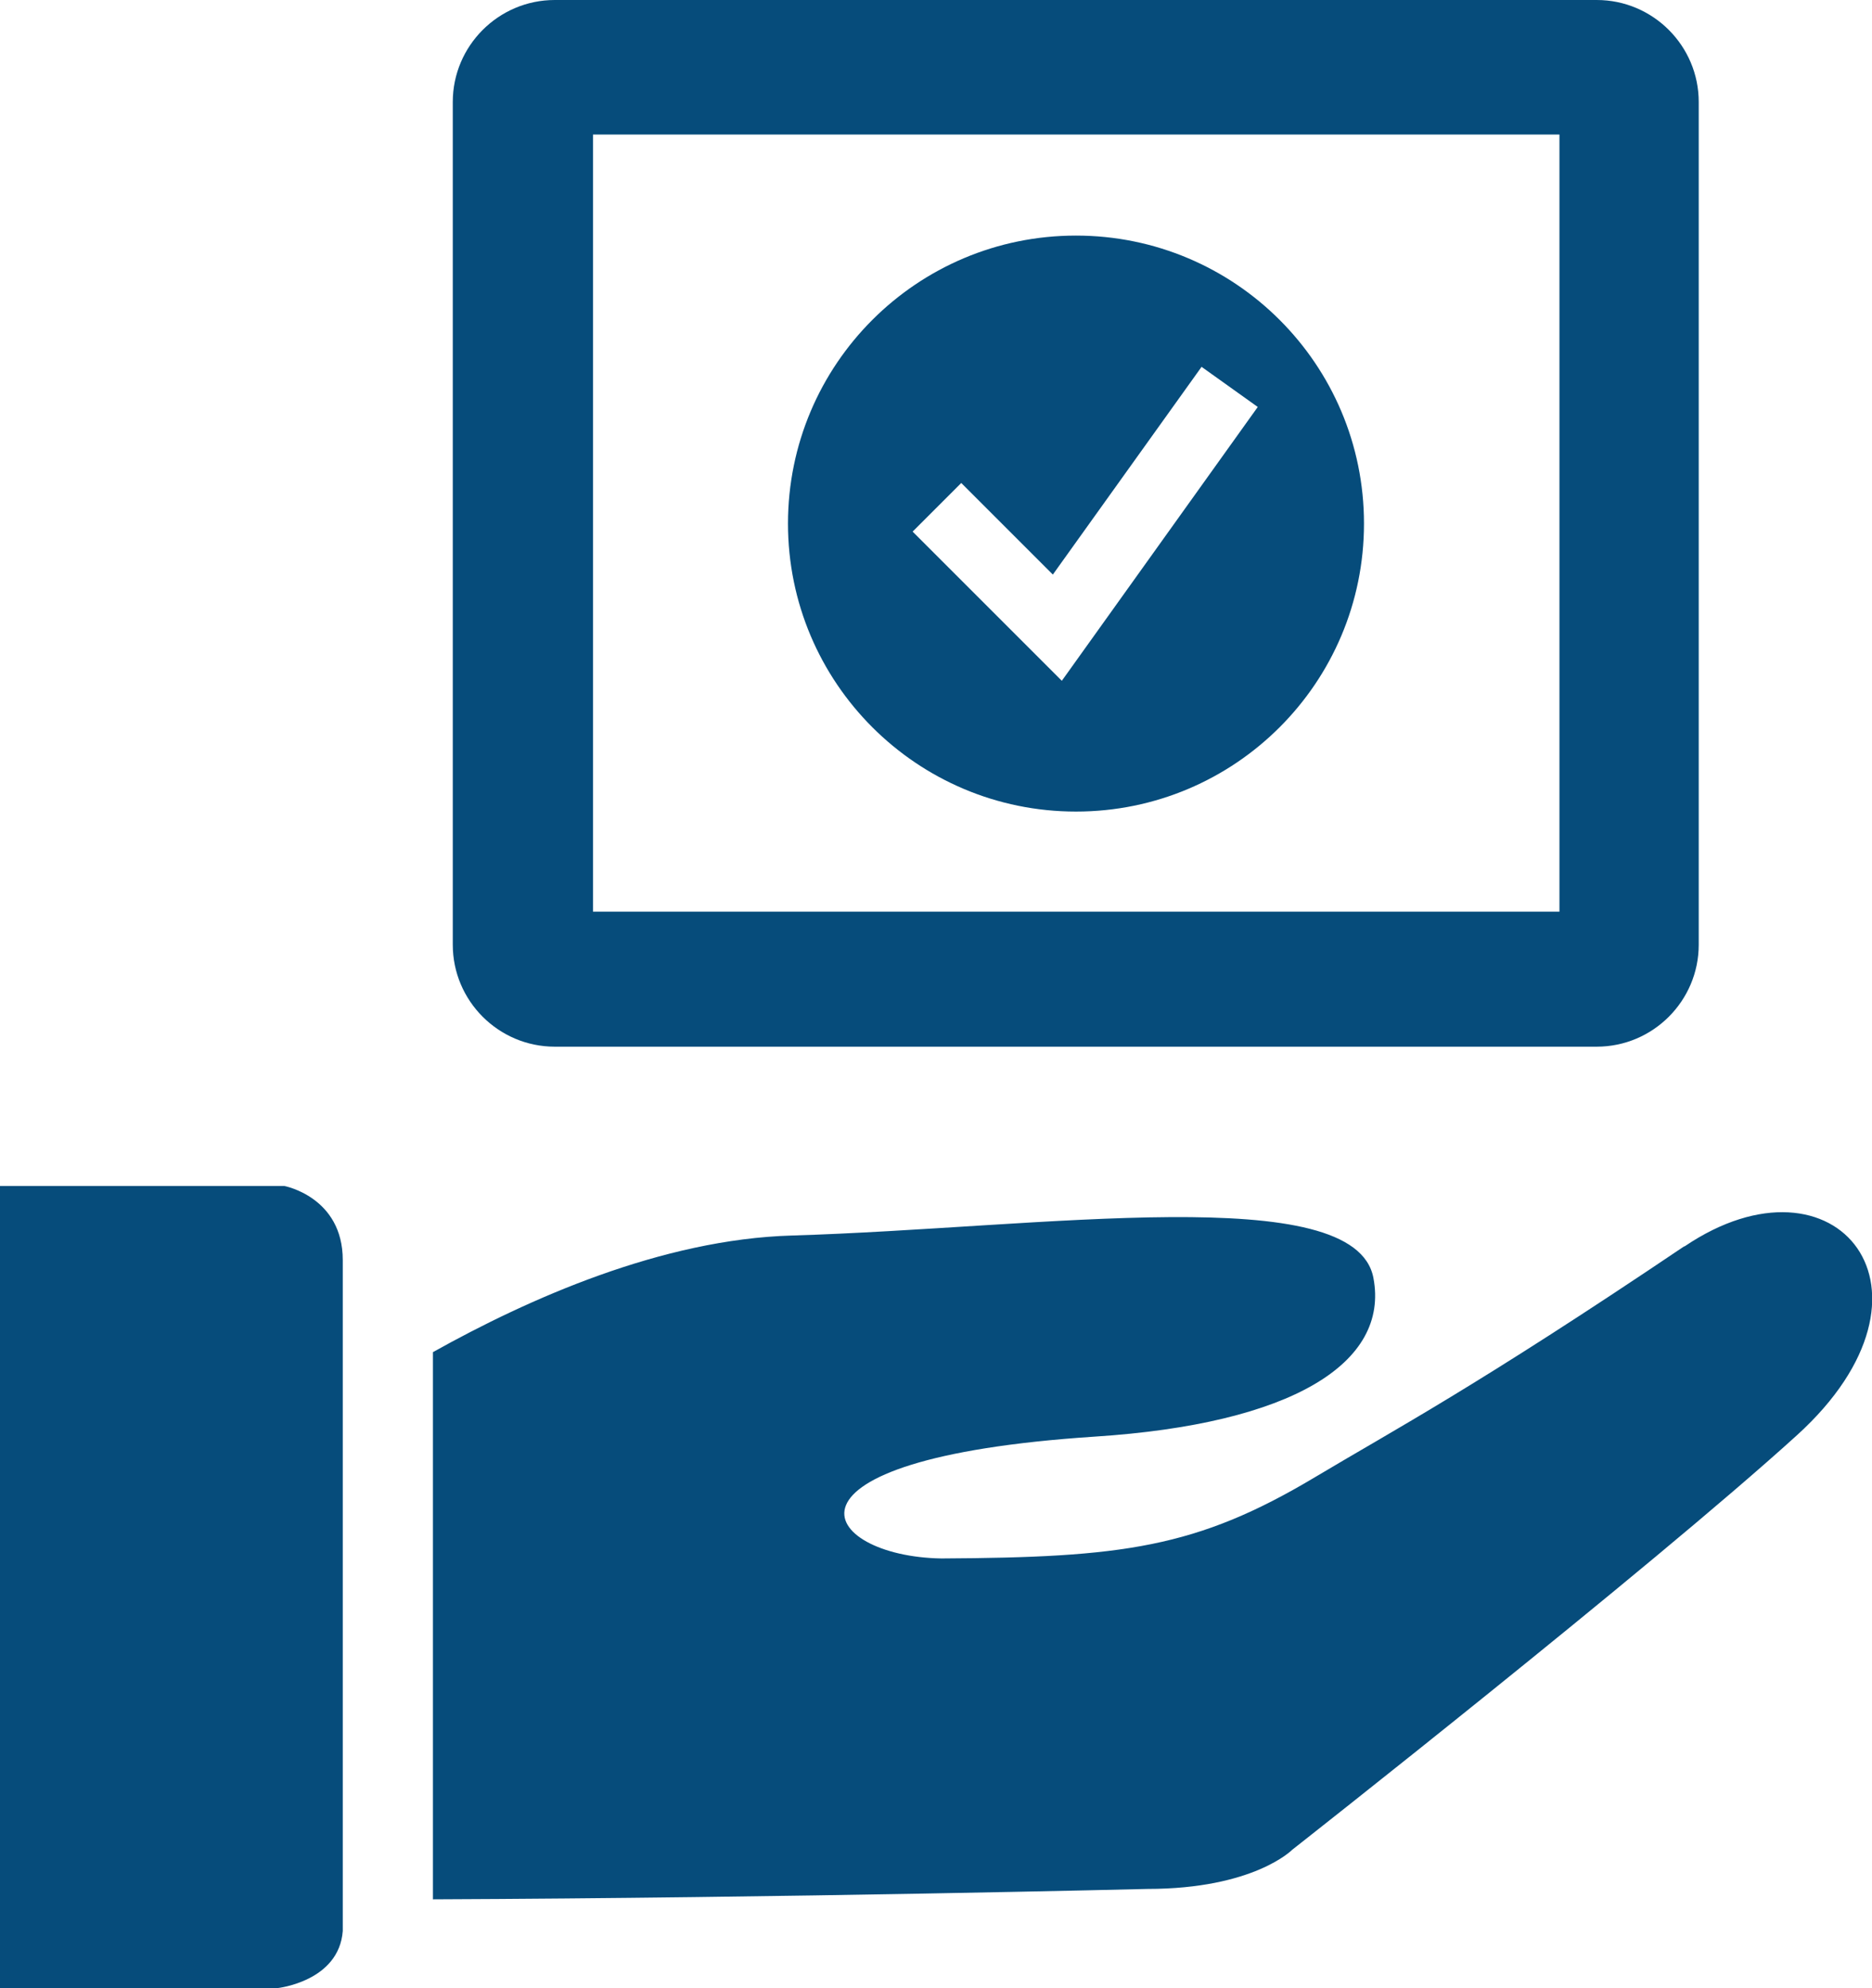
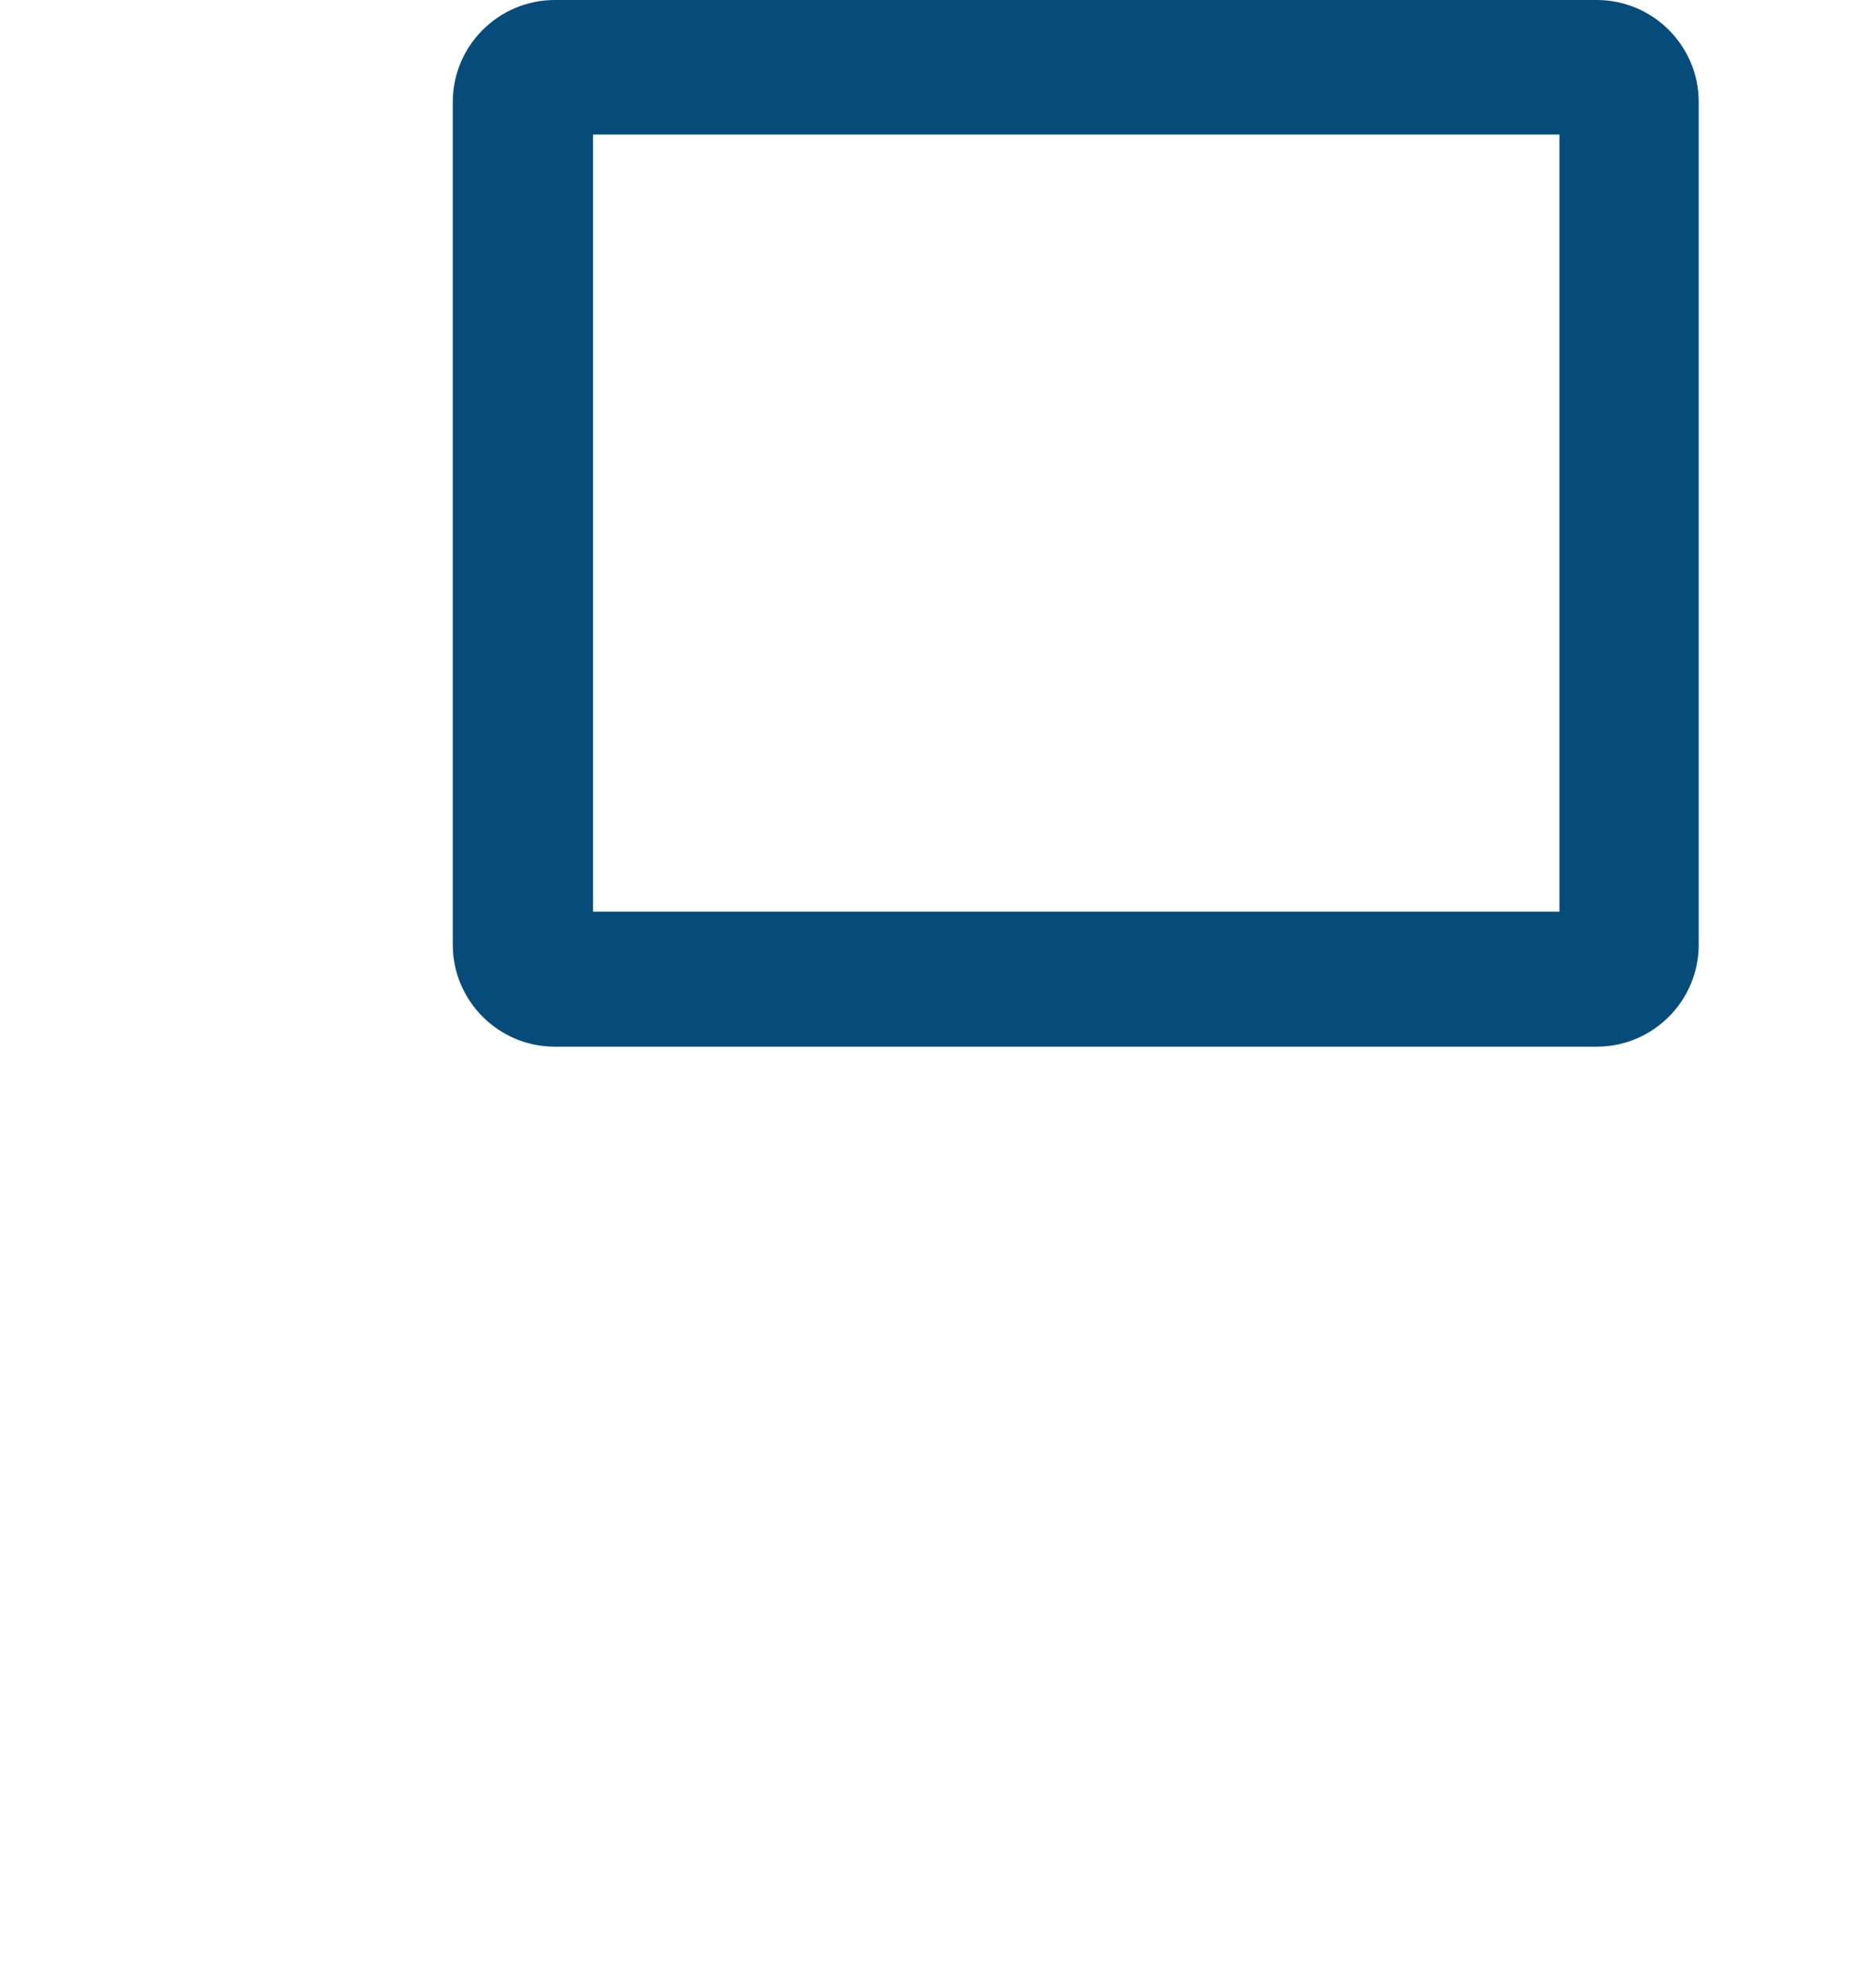
<svg xmlns="http://www.w3.org/2000/svg" id="Layer_2" viewBox="0 0 39.65 42.11">
  <defs>
    <style>
      .cls-1 {
        fill: #064c7b;
      }
    </style>
  </defs>
  <g id="Layer_1-2" data-name="Layer_1">
    <g>
-       <path class="cls-1" d="M35.67,26.4c-4.42,2.98-6.13,3.88-7.82,4.89-2.51,1.5-4.08,1.7-7.91,1.72-2.57-.04-3.9-2.11,3.24-2.58,4.19-.27,6.25-1.56,5.91-3.36-.39-2.08-7-1.06-12.32-.9-2.75.08-5.58,1.34-7.6,2.47v11.59c7.48-.03,15.13-.22,15.13-.22,2.26,0,3.07-.83,3.07-.83,0,0,7.55-5.93,10.69-8.78,3.37-3.06.83-6.17-2.38-4Z" />
-       <path class="cls-1" d="M6.02,25.12H0v16.99h5.88s1.3-.14,1.38-1.21v-14.21c0-1.34-1.24-1.57-1.24-1.57Z" />
      <path class="cls-1" d="M11.75,22.17h22.07c1.19,0,2.16-.97,2.16-2.16V2.16c0-1.19-.97-2.16-2.16-2.16H11.75c-1.19,0-2.16.97-2.16,2.16v17.85c0,1.19.97,2.16,2.16,2.16ZM12.56,2.85h20.47v16.46H12.56V2.85Z" />
-       <path class="cls-1" d="M22.79,4.99c-3.37,0-6.1,2.73-6.1,6.1s2.73,6.1,6.1,6.1,6.1-2.73,6.1-6.1-2.73-6.1-6.1-6.1ZM22.49,14.42l-3.16-3.16,1.03-1.03,1.94,1.94,3.15-4.4,1.19.85-4.15,5.8Z" />
    </g>
  </g>
</svg>